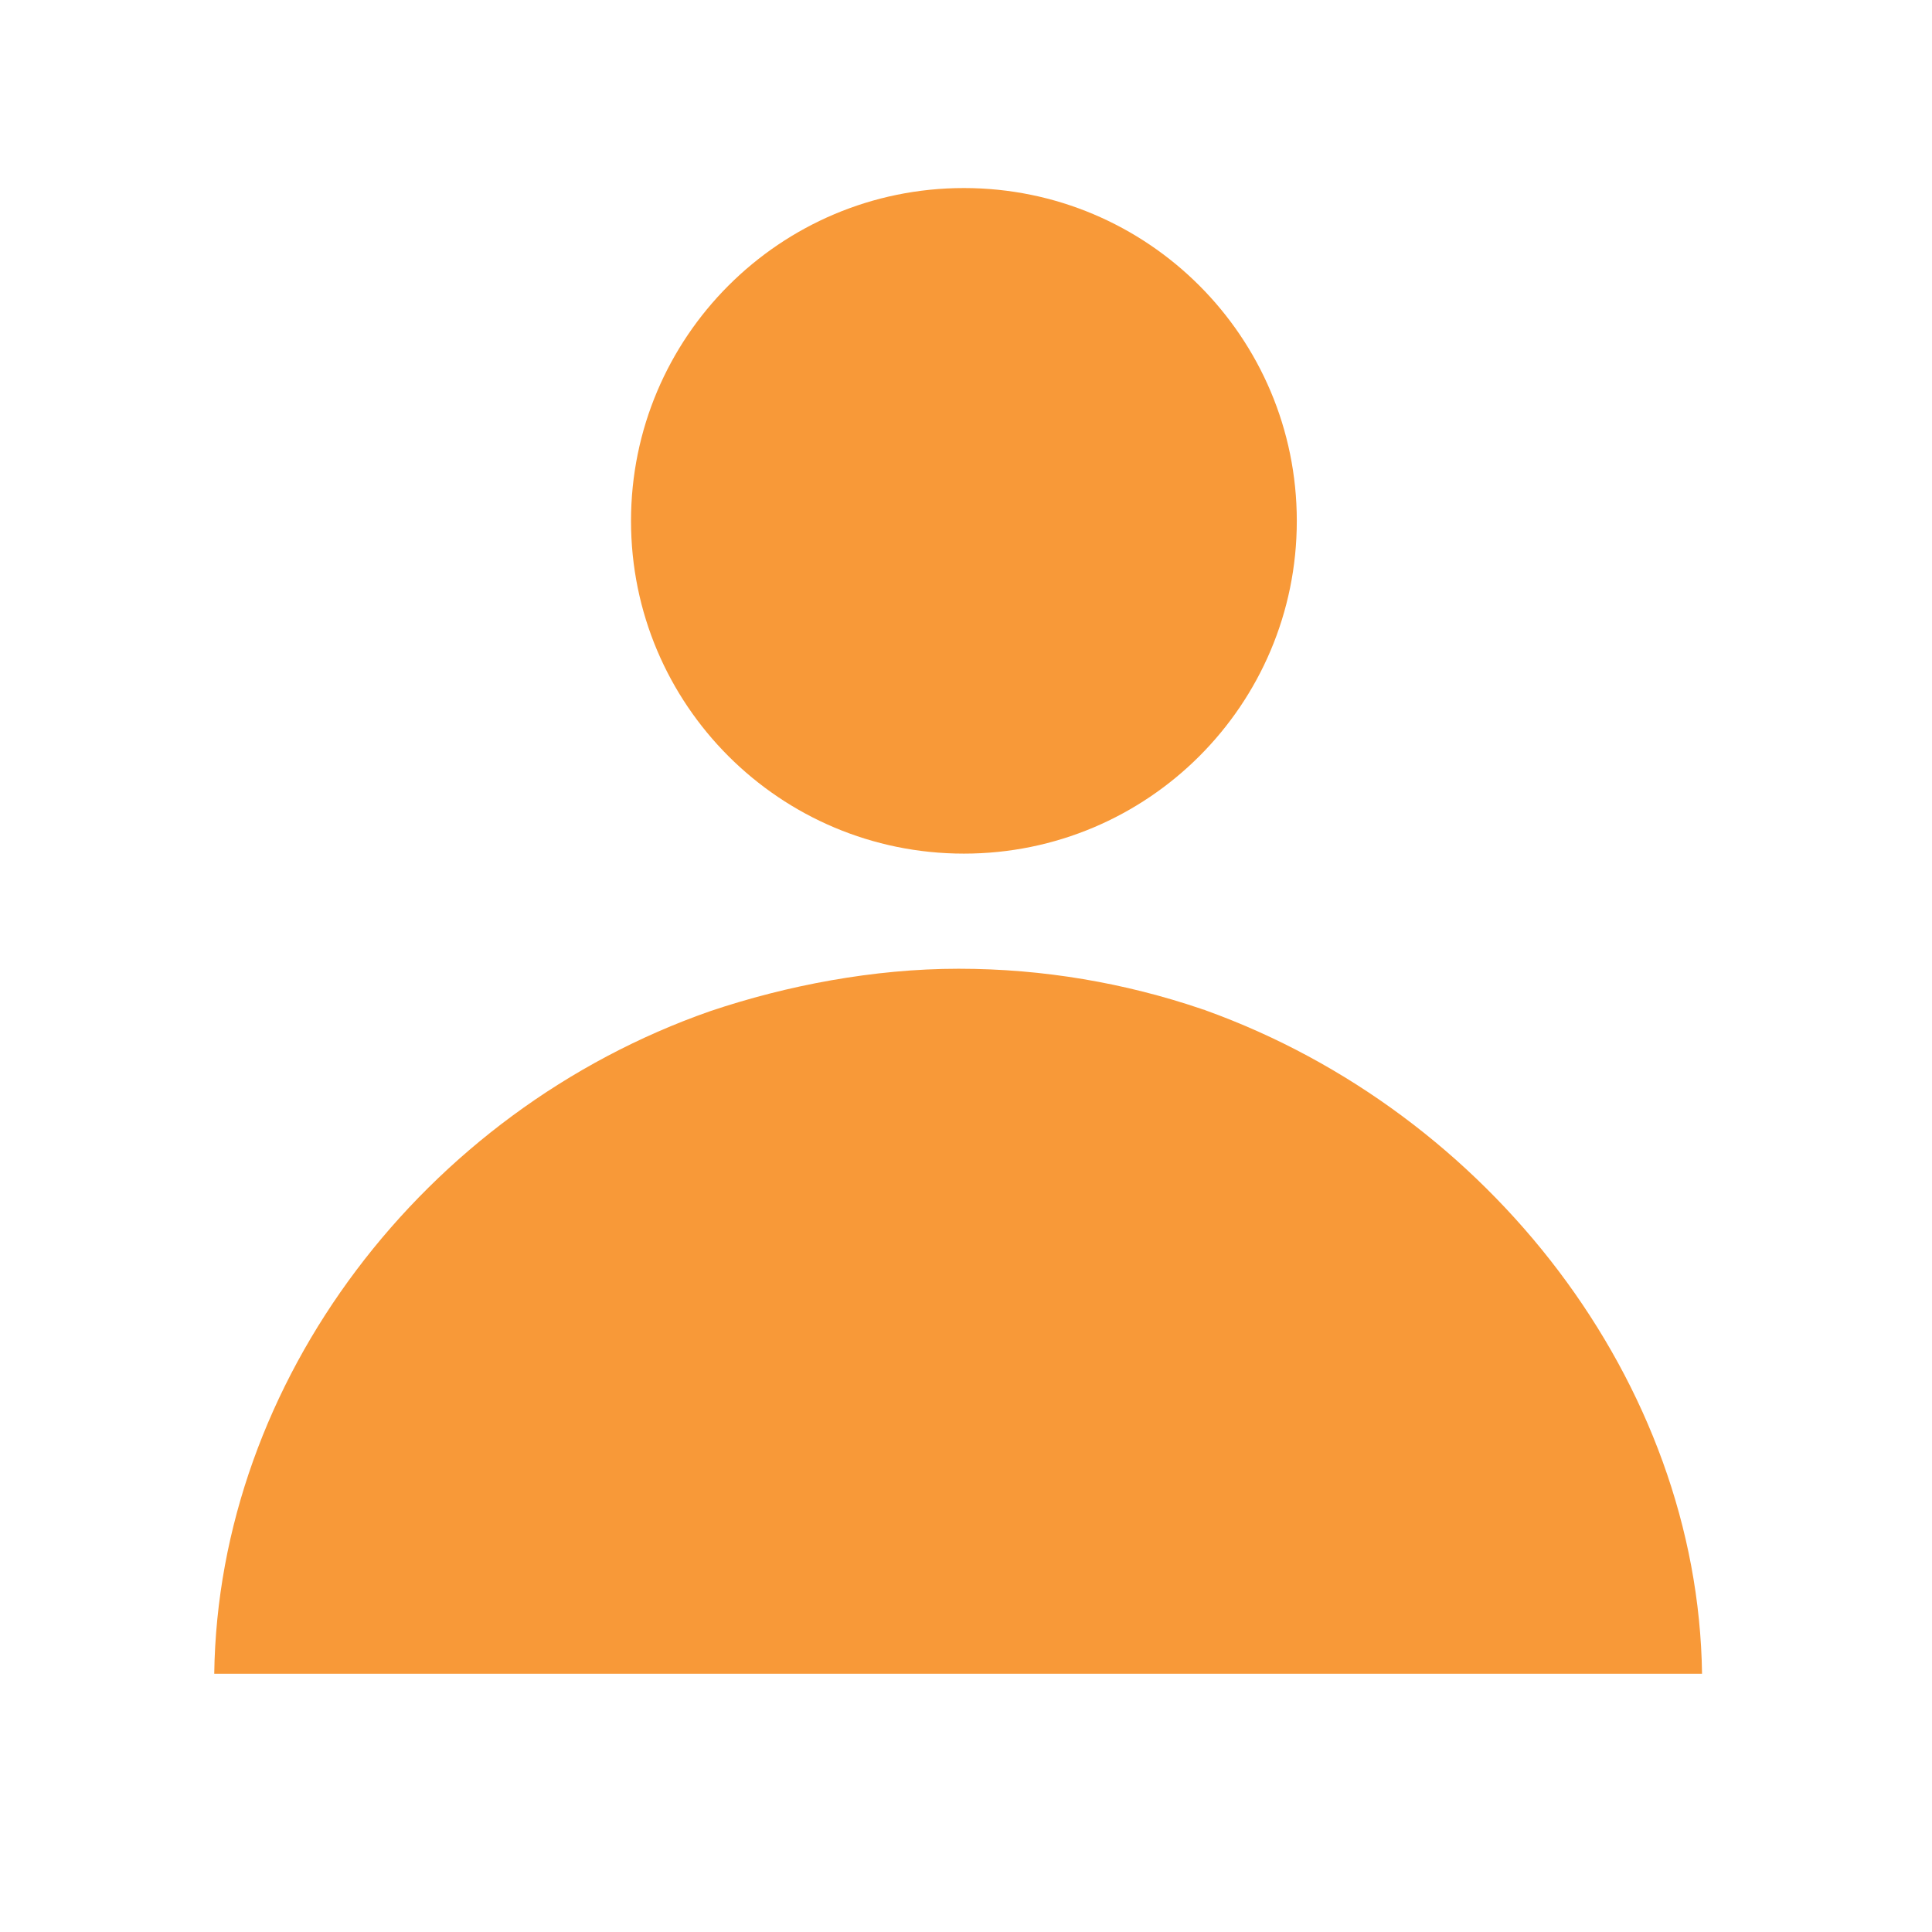
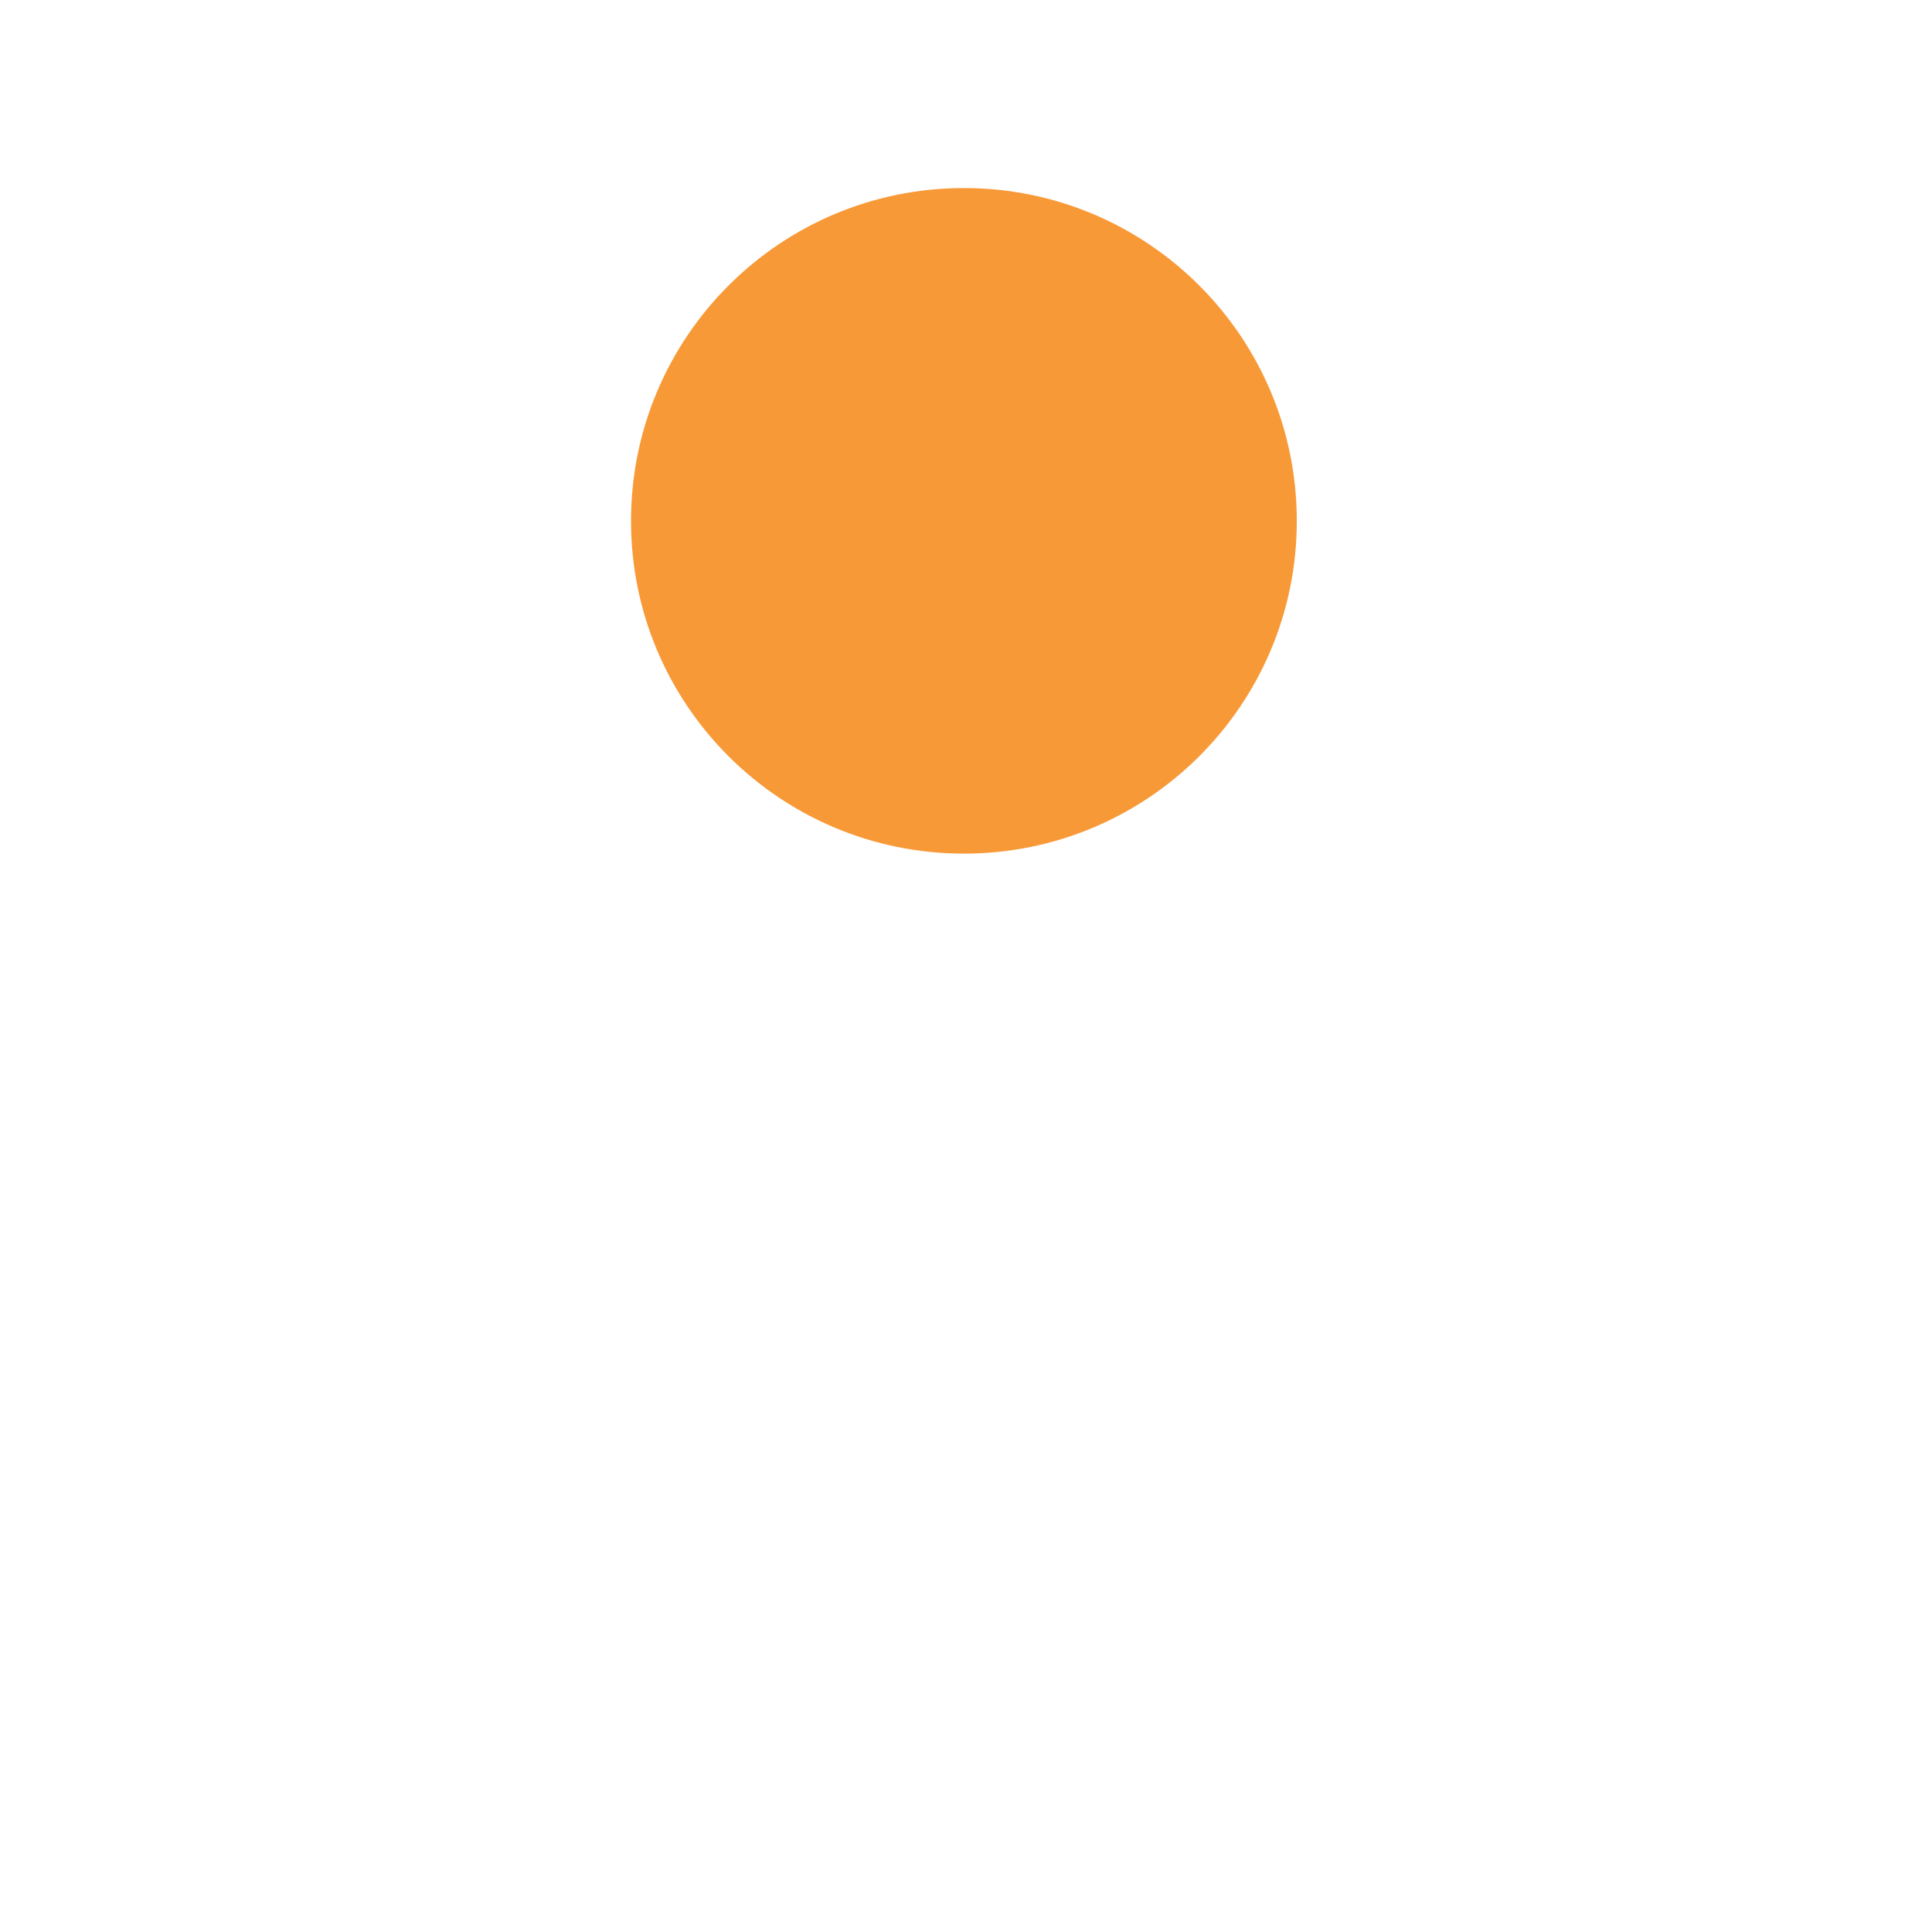
<svg xmlns="http://www.w3.org/2000/svg" width="48" zoomAndPan="magnify" viewBox="0 0 36 36" height="48" preserveAspectRatio="xMidYMid meet" version="1.0">
  <defs>
    <clipPath id="id1">
      <path d="M 11.758 3.504 L 24.164 3.504 L 24.164 15.906 L 11.758 15.906 Z M 11.758 3.504 " clip-rule="nonzero" />
    </clipPath>
    <clipPath id="id2">
-       <path d="M 3.988 18.051 L 31.719 18.051 L 31.719 31.188 L 3.988 31.188 Z M 3.988 18.051 " clip-rule="nonzero" />
-     </clipPath>
+       </clipPath>
  </defs>
  <g clip-path="url(#id1)">
    <path fill="#F89938" d="M 17.961 3.504 C 14.535 3.504 11.758 6.281 11.758 9.707 C 11.758 13.133 14.535 15.906 17.961 15.906 C 21.387 15.906 24.164 13.133 24.164 9.707 C 24.164 6.281 21.387 3.504 17.961 3.504 " fill-opacity="1" fill-rule="nonzero" />
  </g>
  <g clip-path="url(#id2)">
    <path fill="#F89938" d="M 13.238 18.84 C 14.656 18.363 16.277 18.051 17.863 18.051 C 19.449 18.051 20.973 18.32 22.379 18.797 C 22.41 18.812 22.441 18.812 22.469 18.828 C 27.75 20.73 31.641 25.762 31.715 31.188 L 3.992 31.188 C 4.066 25.734 7.898 20.703 13.238 18.84 " fill-opacity="1" fill-rule="nonzero" />
  </g>
</svg>